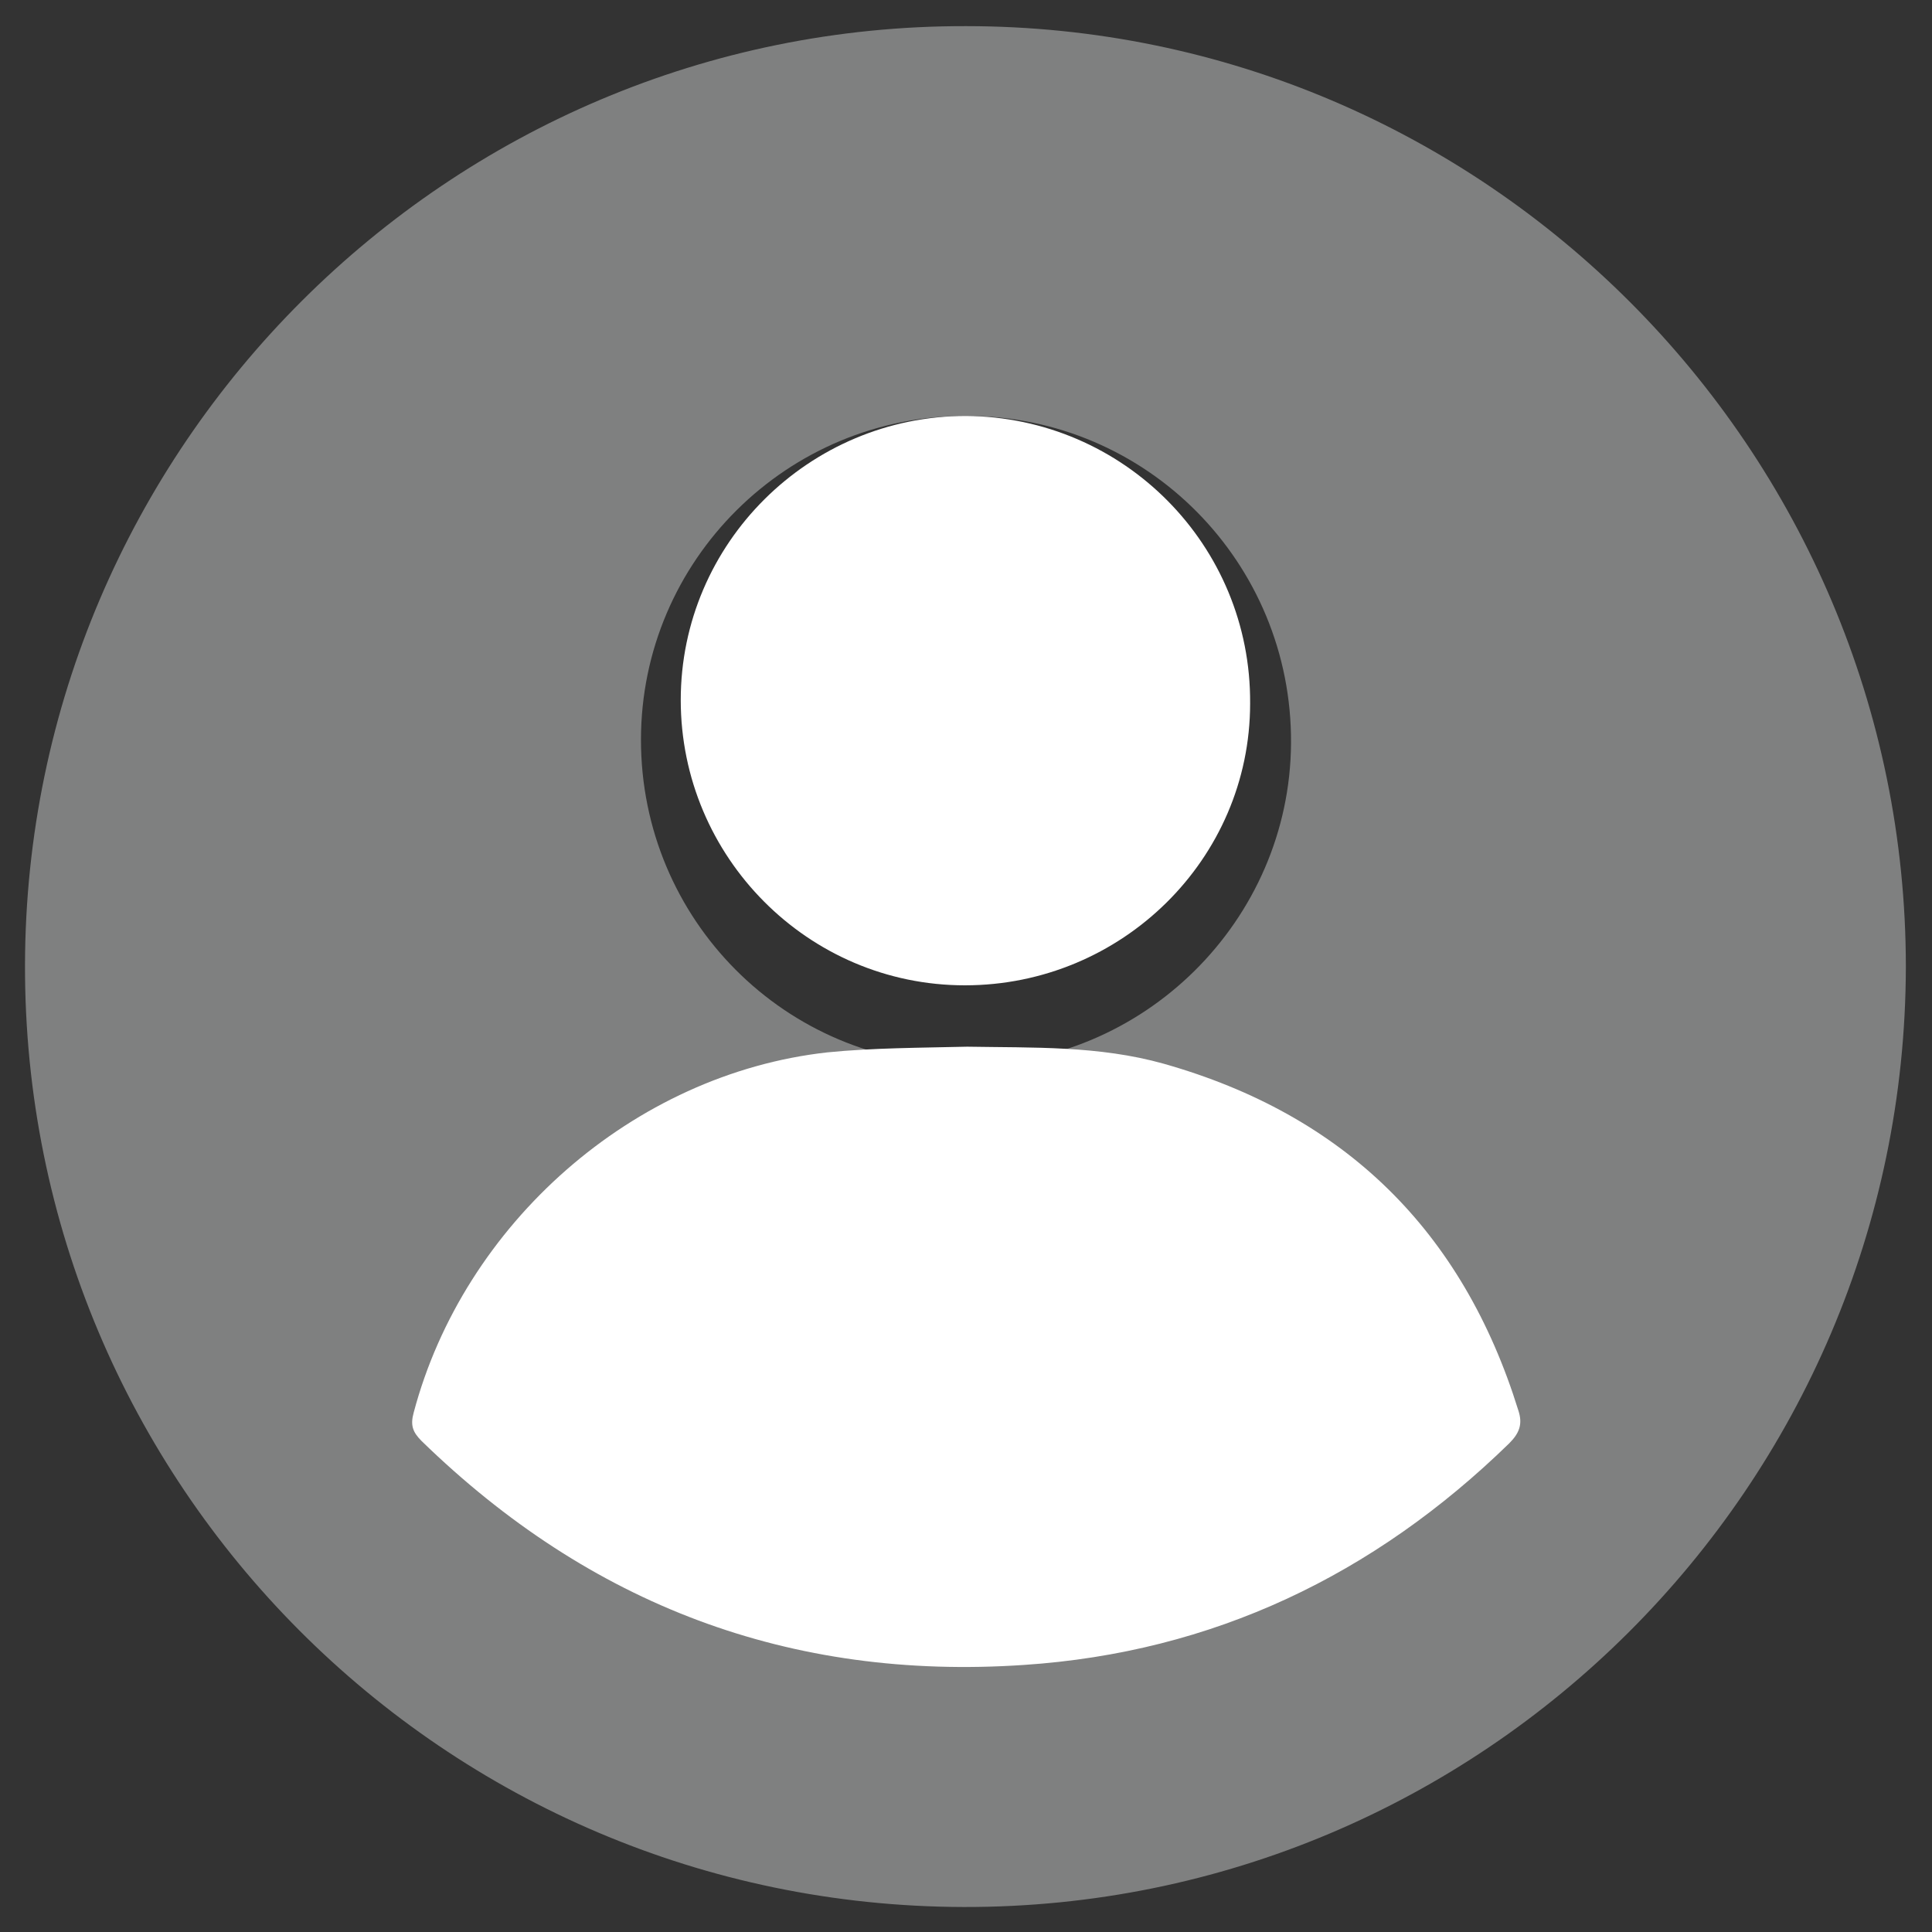
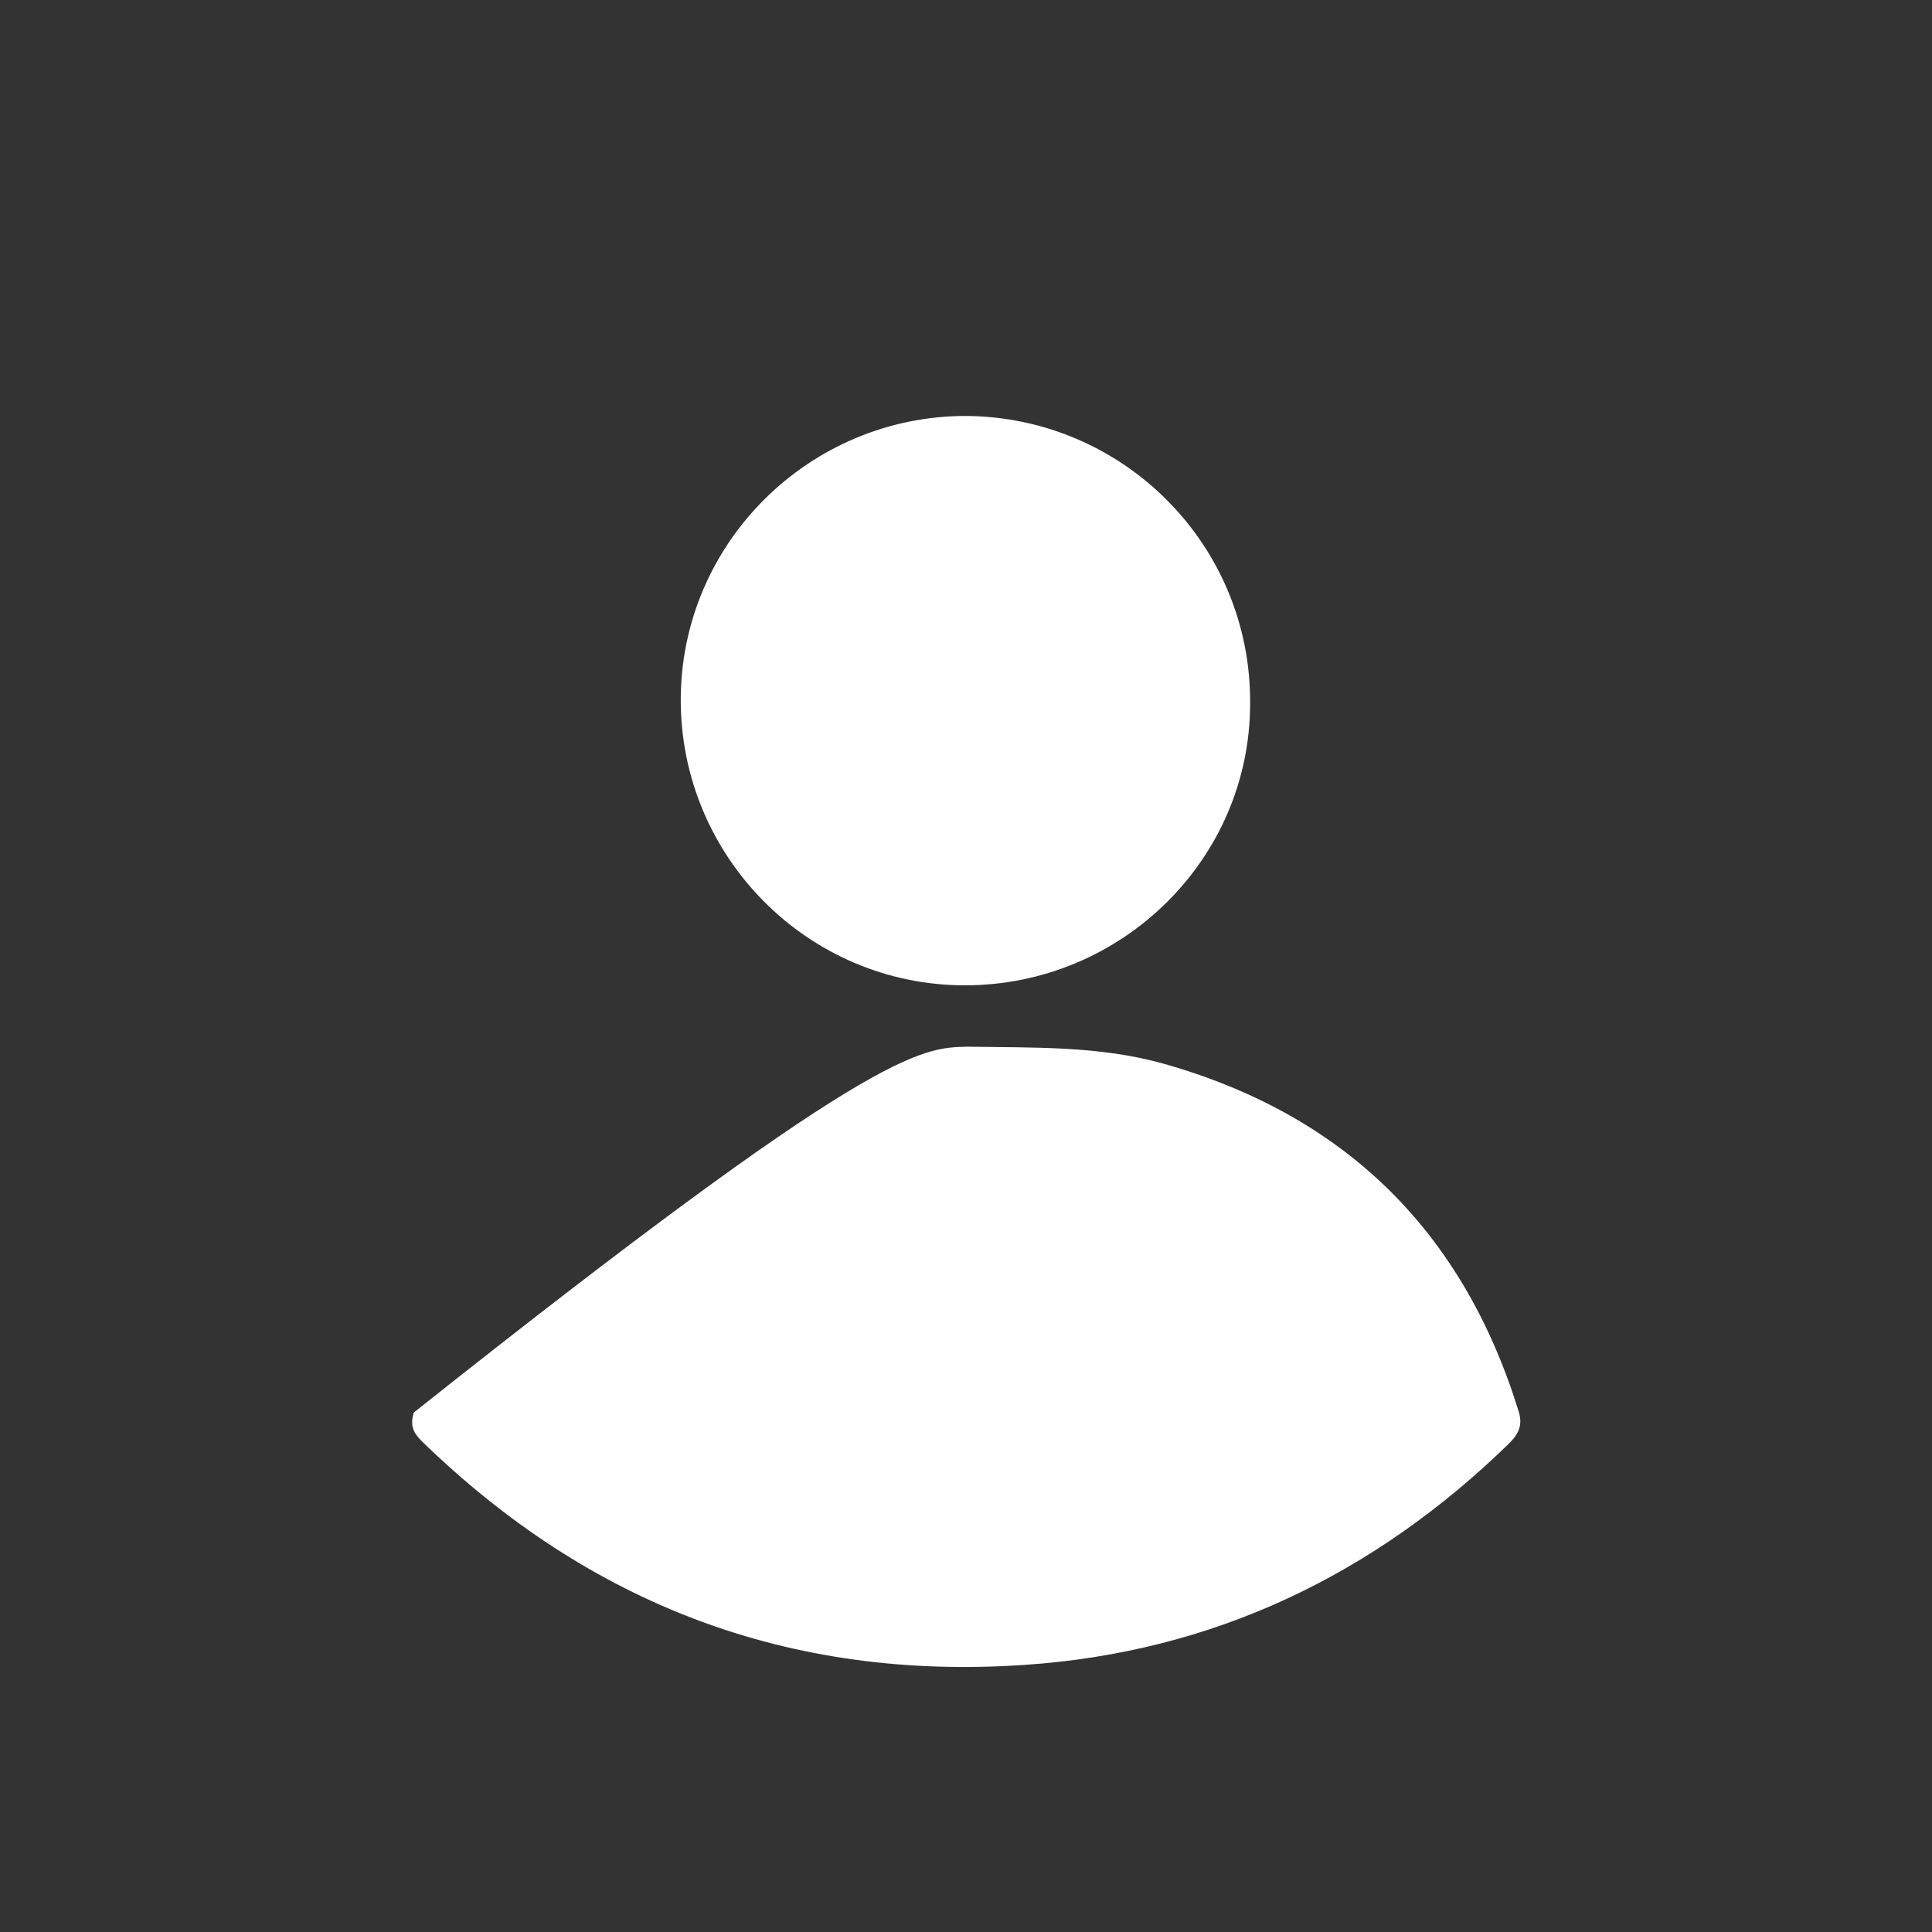
<svg xmlns="http://www.w3.org/2000/svg" version="1.1" id="Layer_1" x="0px" y="0px" viewBox="0 0 17 17" style="enable-background:new 0 0 17 17;" xml:space="preserve">
  <rect x="0" y="0" width="17" height="17" fill="#333333" stroke="none" />
  <style type="text/css">
	.st0{fill:#7F8080;}
	.st1{fill:#FFFFFF;}
</style>
  <g>
-     <path class="st0" d="M8.5,0.23c4.56,0,8.27,3.72,8.27,8.28c-0.01,4.57-3.73,8.28-8.29,8.27c-4.57-0.01-8.27-3.72-8.26-8.29   C0.23,3.93,3.95,0.22,8.5,0.23z M8.49,9.37c1.57,0.01,2.86-1.27,2.87-2.83c0.01-1.59-1.27-2.88-2.85-2.88   C6.93,3.65,5.64,4.93,5.64,6.51C5.64,8.09,6.91,9.37,8.49,9.37z" />
-     <path class="st1" d="M8.51,9.21c0.58,0.01,1.16-0.01,1.73,0.15c1.59,0.45,2.63,1.47,3.12,3.05c0.04,0.12,0.01,0.2-0.08,0.29   c-1.19,1.16-2.61,1.84-4.27,1.95c-2.06,0.14-3.82-0.53-5.3-1.97c-0.08-0.08-0.1-0.14-0.07-0.25c0.44-1.66,1.93-2.98,3.64-3.17   C7.68,9.22,8.1,9.22,8.51,9.21z" />
+     <path class="st1" d="M8.51,9.21c0.58,0.01,1.16-0.01,1.73,0.15c1.59,0.45,2.63,1.47,3.12,3.05c0.04,0.12,0.01,0.2-0.08,0.29   c-1.19,1.16-2.61,1.84-4.27,1.95c-2.06,0.14-3.82-0.53-5.3-1.97c-0.08-0.08-0.1-0.14-0.07-0.25C7.68,9.22,8.1,9.22,8.51,9.21z" />
    <path class="st1" d="M8.49,8.67c-1.38,0-2.5-1.13-2.5-2.51c0-1.38,1.13-2.5,2.51-2.5c1.39,0.01,2.51,1.14,2.5,2.53   C11,7.56,9.87,8.67,8.49,8.67z" />
  </g>
</svg>